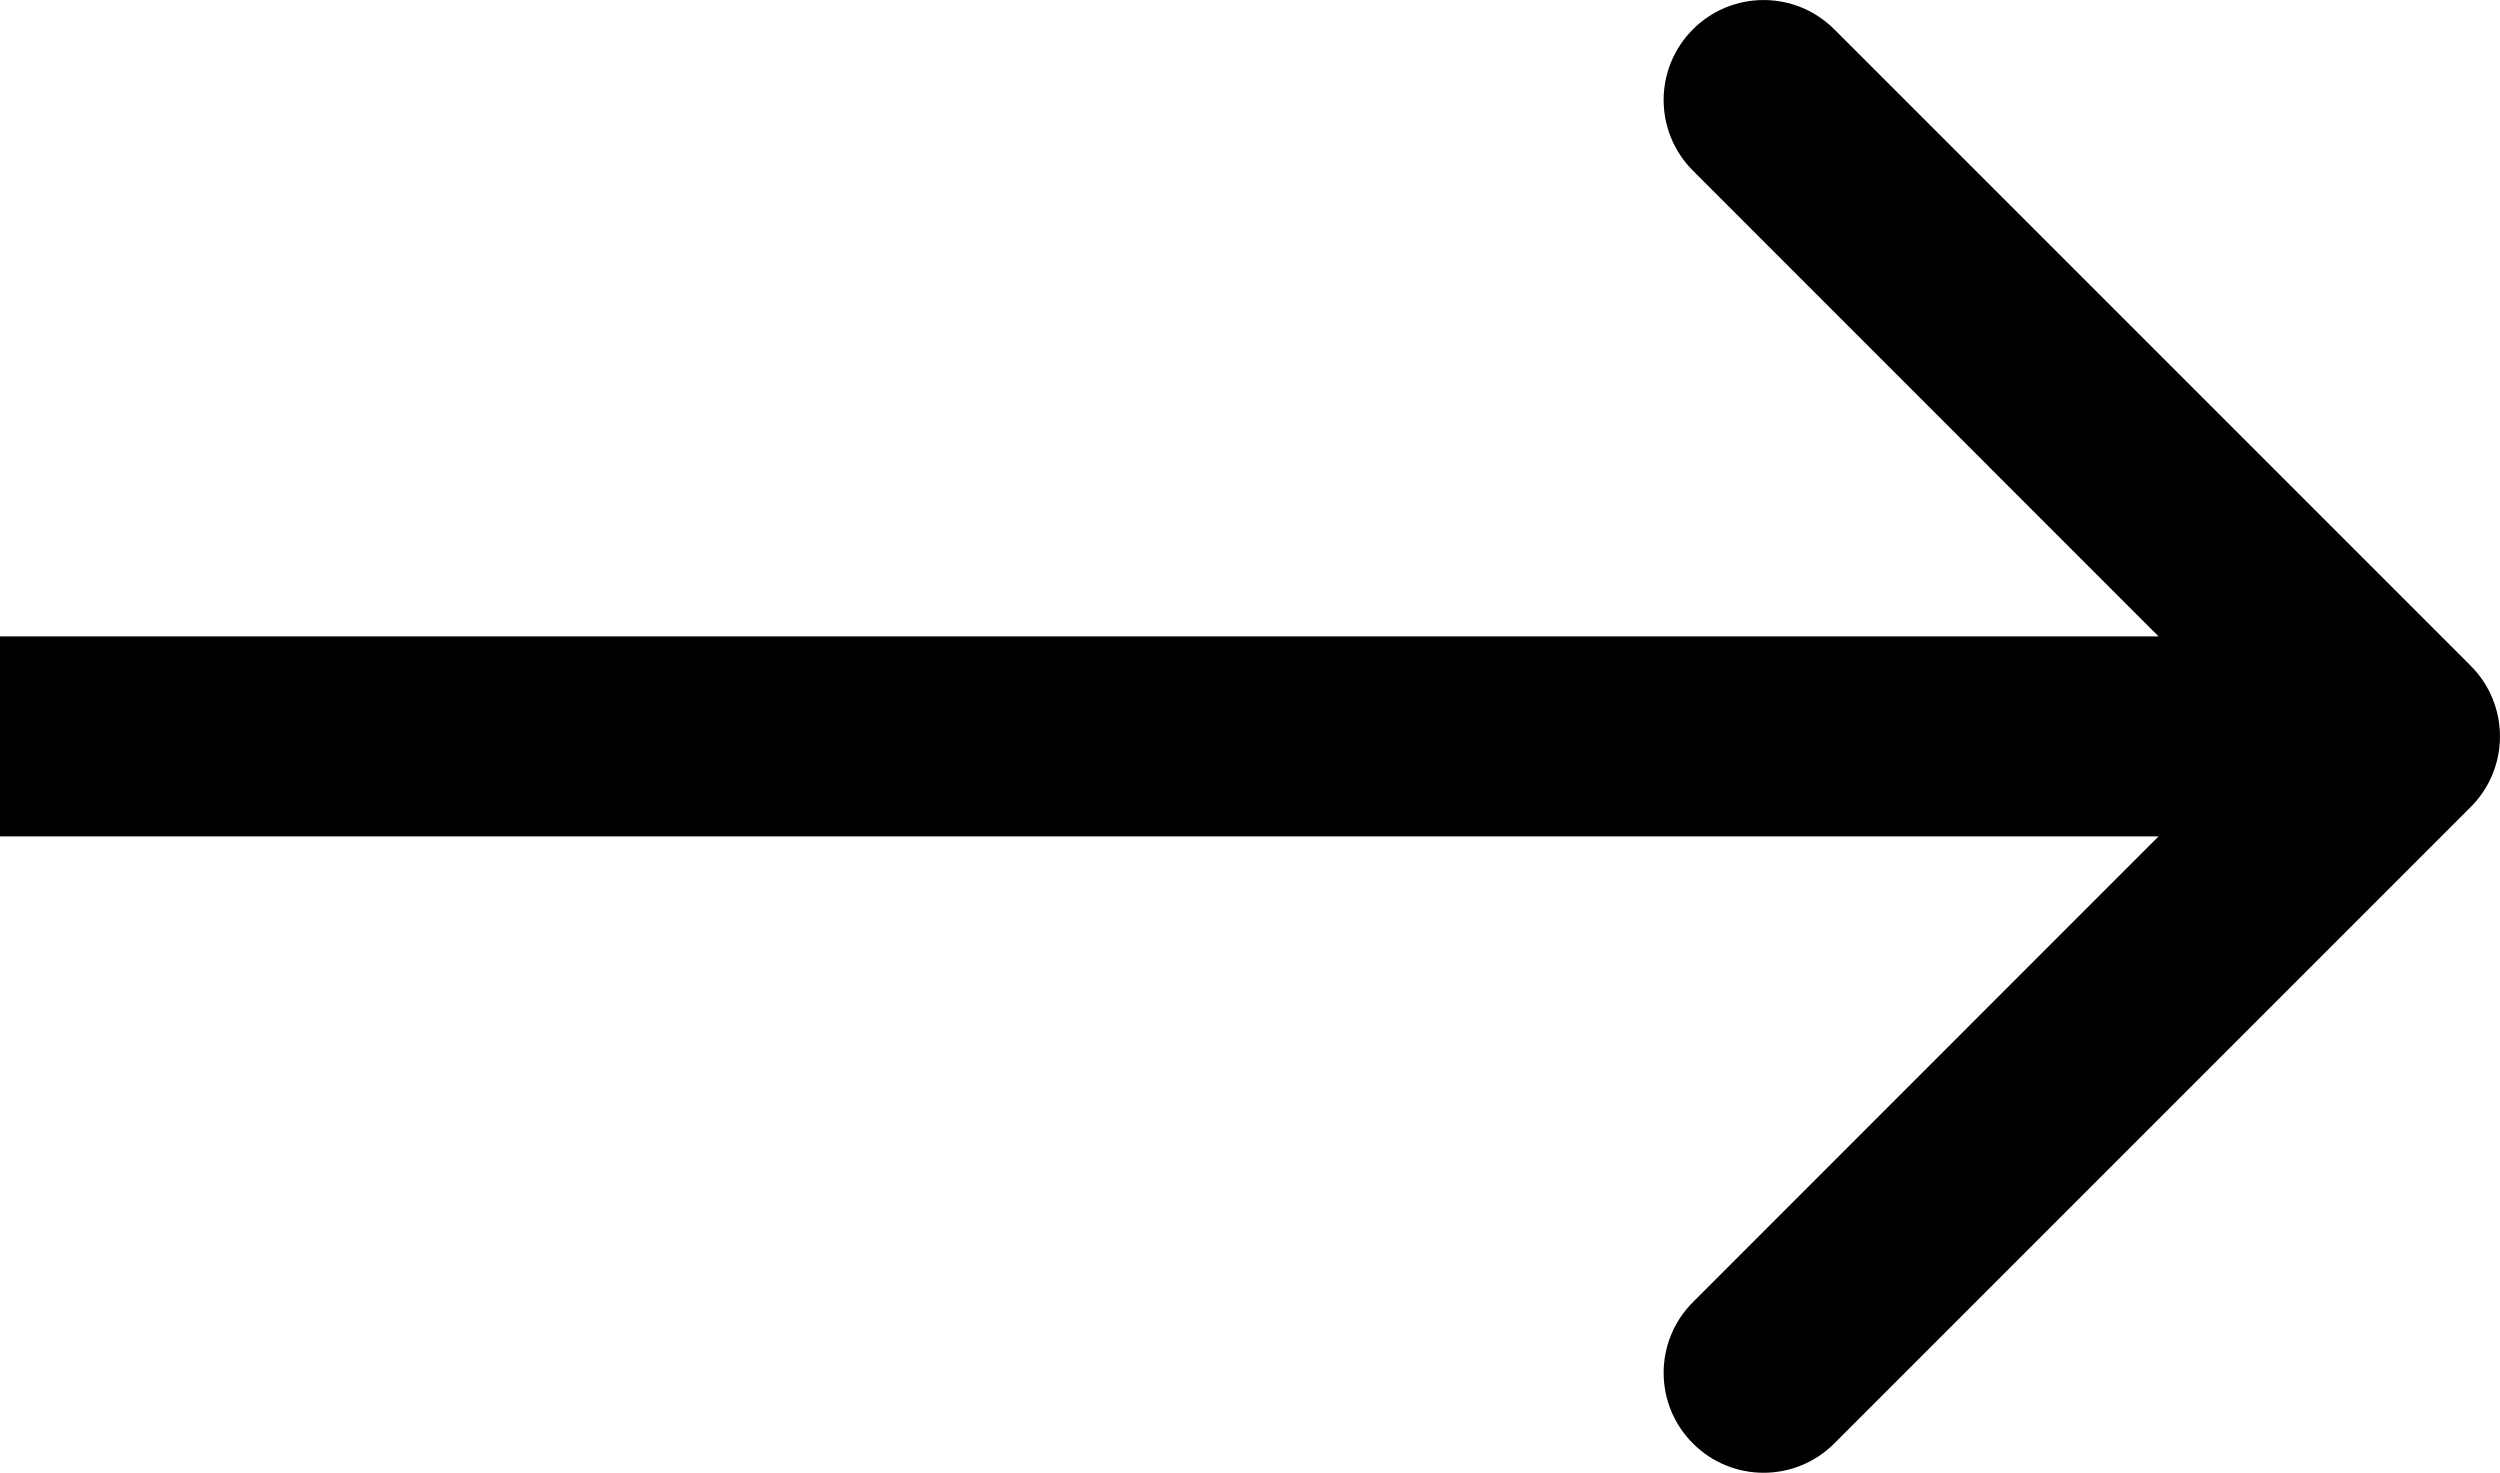
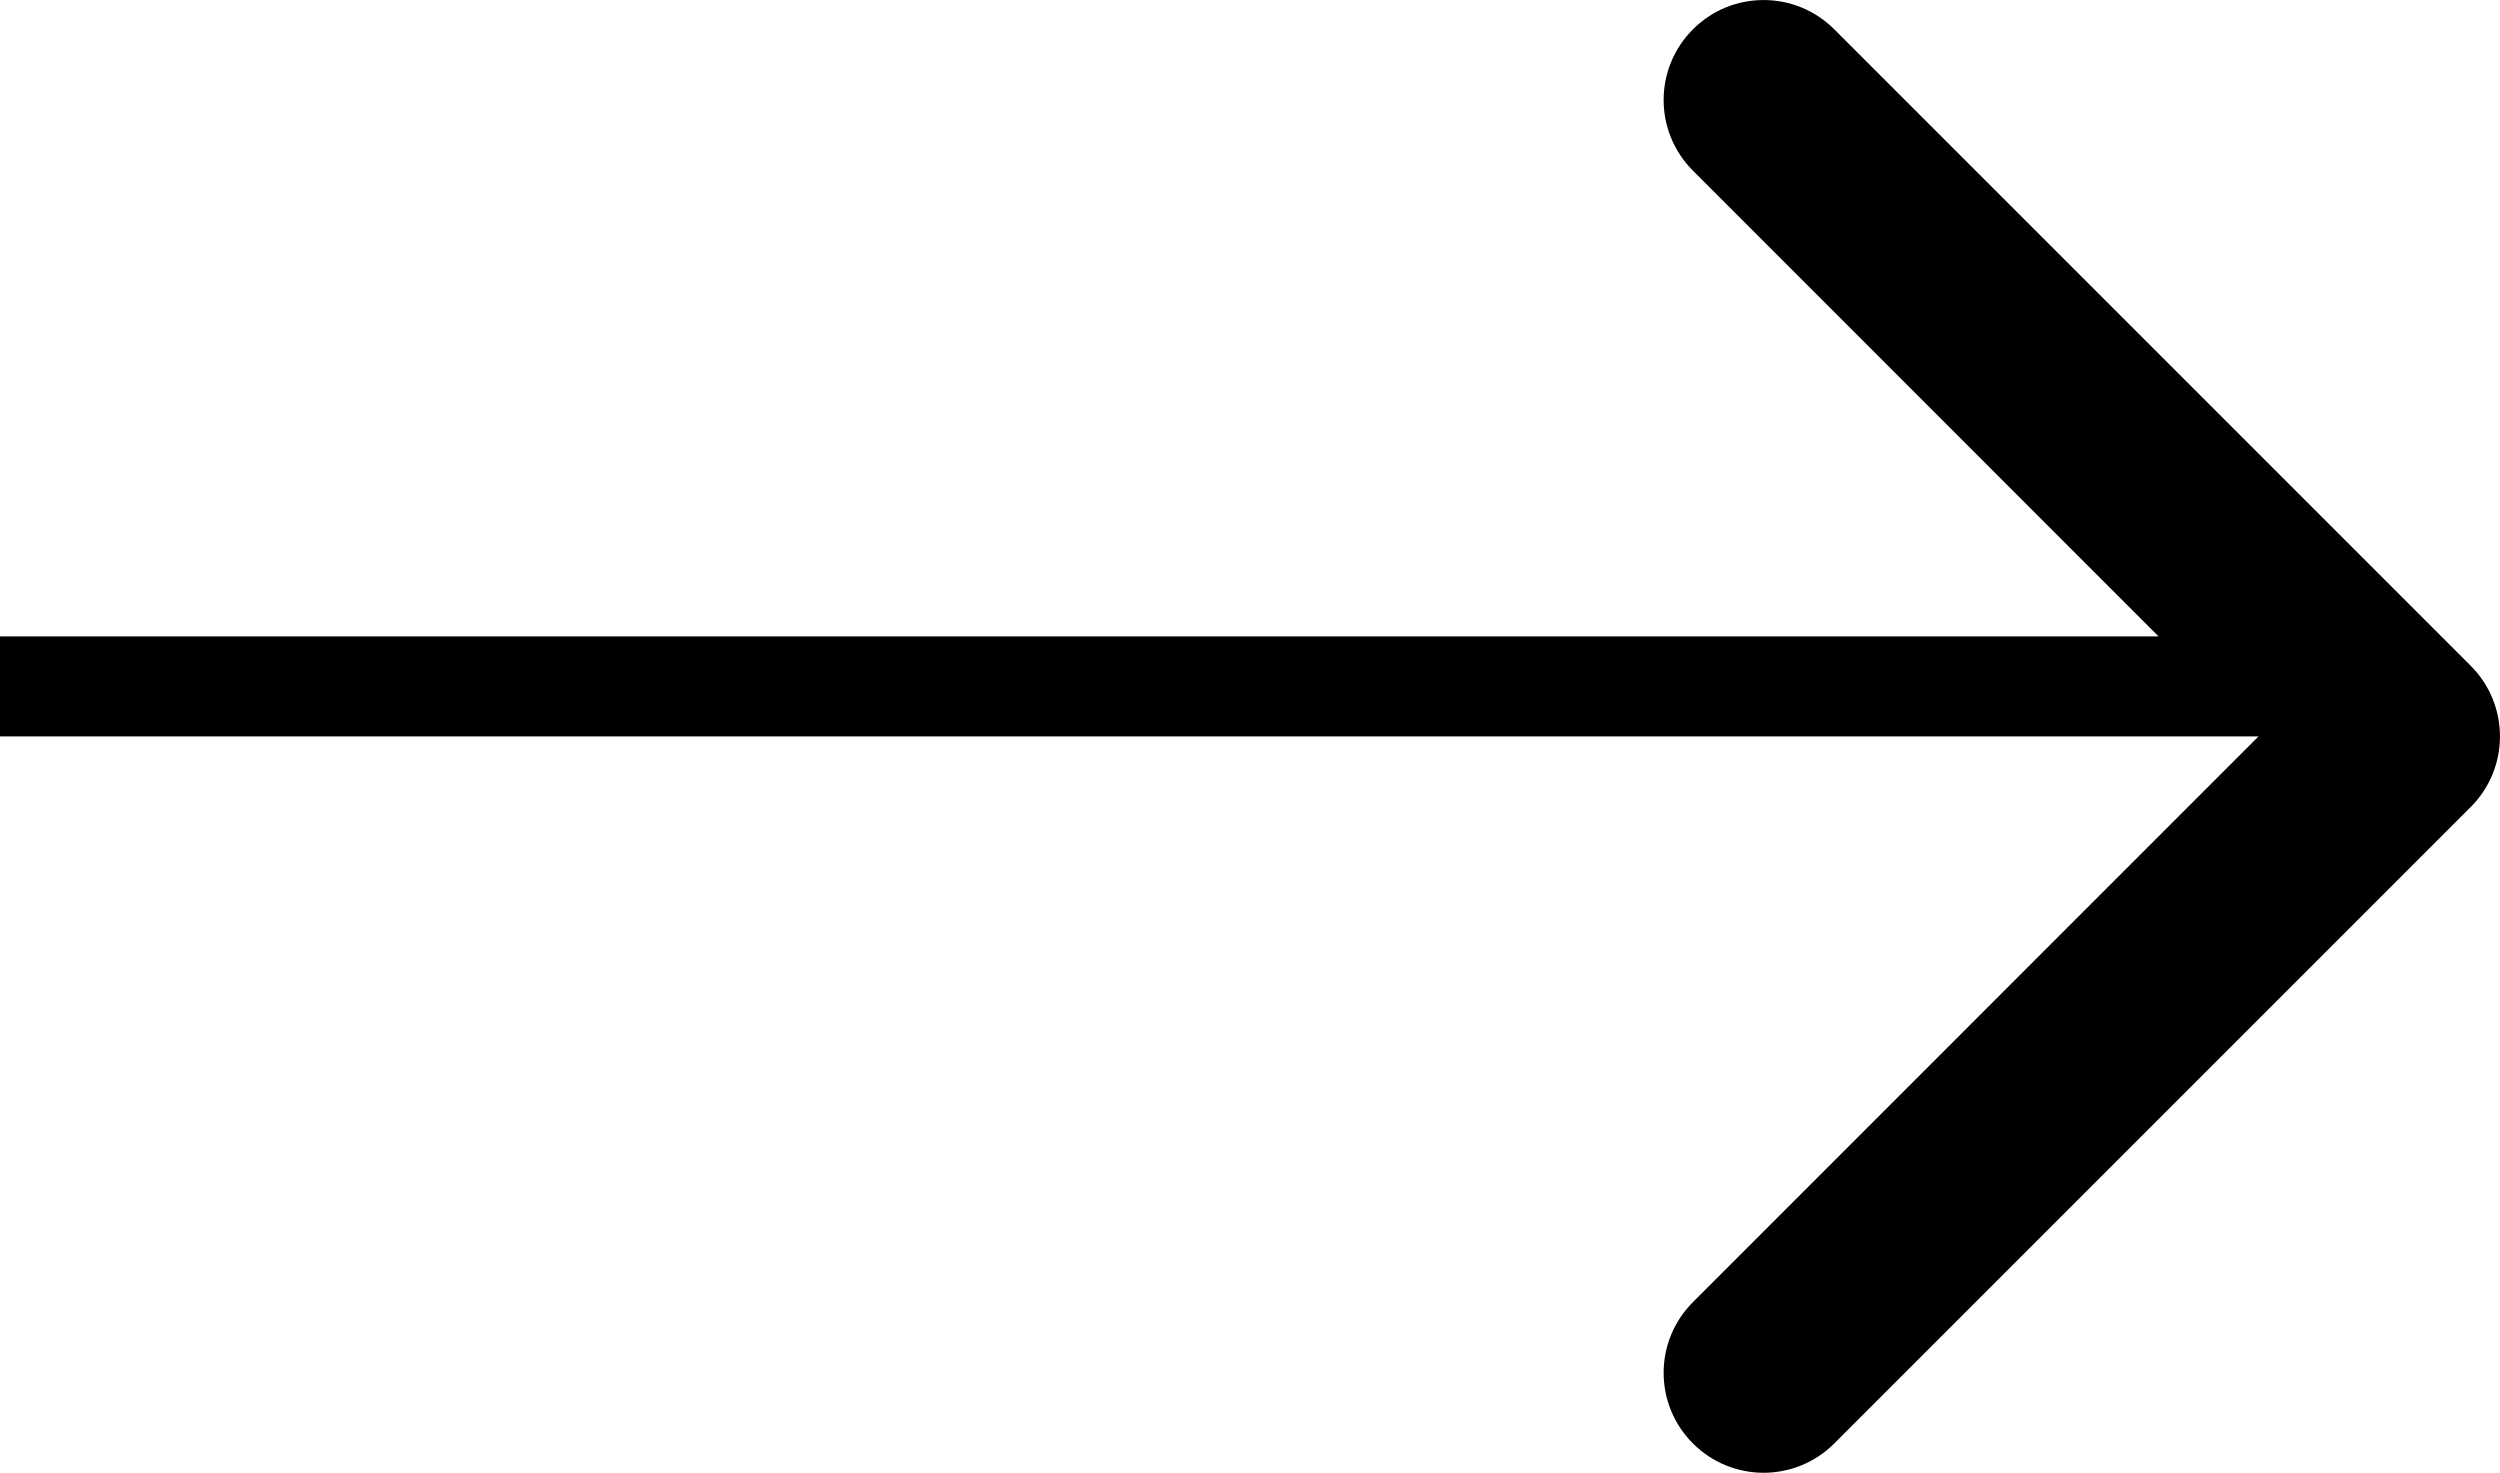
<svg xmlns="http://www.w3.org/2000/svg" preserveAspectRatio="none" width="100%" height="100%" overflow="visible" style="display: block;" viewBox="0 0 18.75 11.046" fill="none">
-   <path id="Arrow 1" d="M18.53 6.053C18.823 5.76 18.823 5.286 18.53 4.993L13.757 0.22C13.464 -0.073 12.99 -0.073 12.697 0.22C12.404 0.513 12.404 0.987 12.697 1.28L16.939 5.523L12.697 9.766C12.404 10.059 12.404 10.533 12.697 10.826C12.99 11.119 13.464 11.119 13.757 10.826L18.53 6.053ZM0 5.523V6.273H18V5.523V4.773H0V5.523Z" fill="black" />
+   <path id="Arrow 1" d="M18.53 6.053C18.823 5.76 18.823 5.286 18.53 4.993L13.757 0.22C13.464 -0.073 12.99 -0.073 12.697 0.22C12.404 0.513 12.404 0.987 12.697 1.28L16.939 5.523L12.697 9.766C12.404 10.059 12.404 10.533 12.697 10.826C12.99 11.119 13.464 11.119 13.757 10.826L18.53 6.053ZM0 5.523H18V5.523V4.773H0V5.523Z" fill="black" />
</svg>